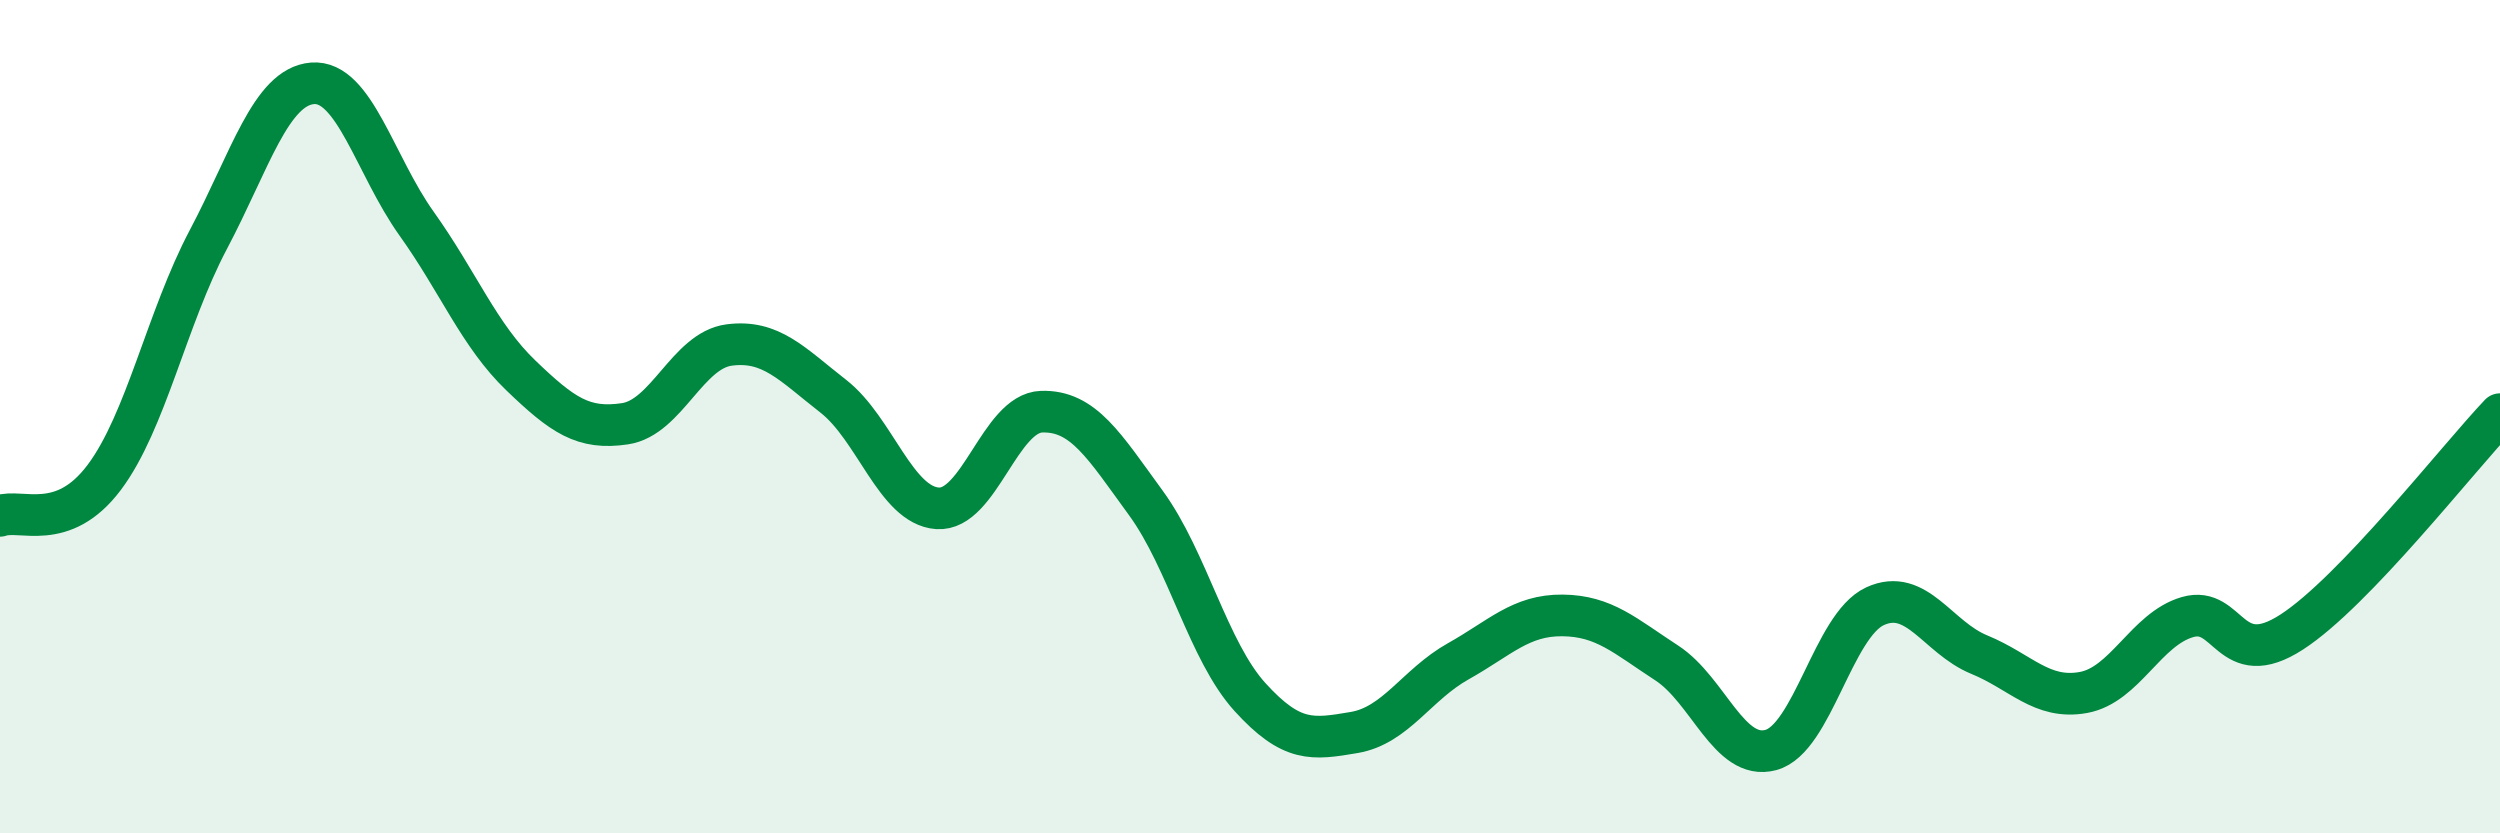
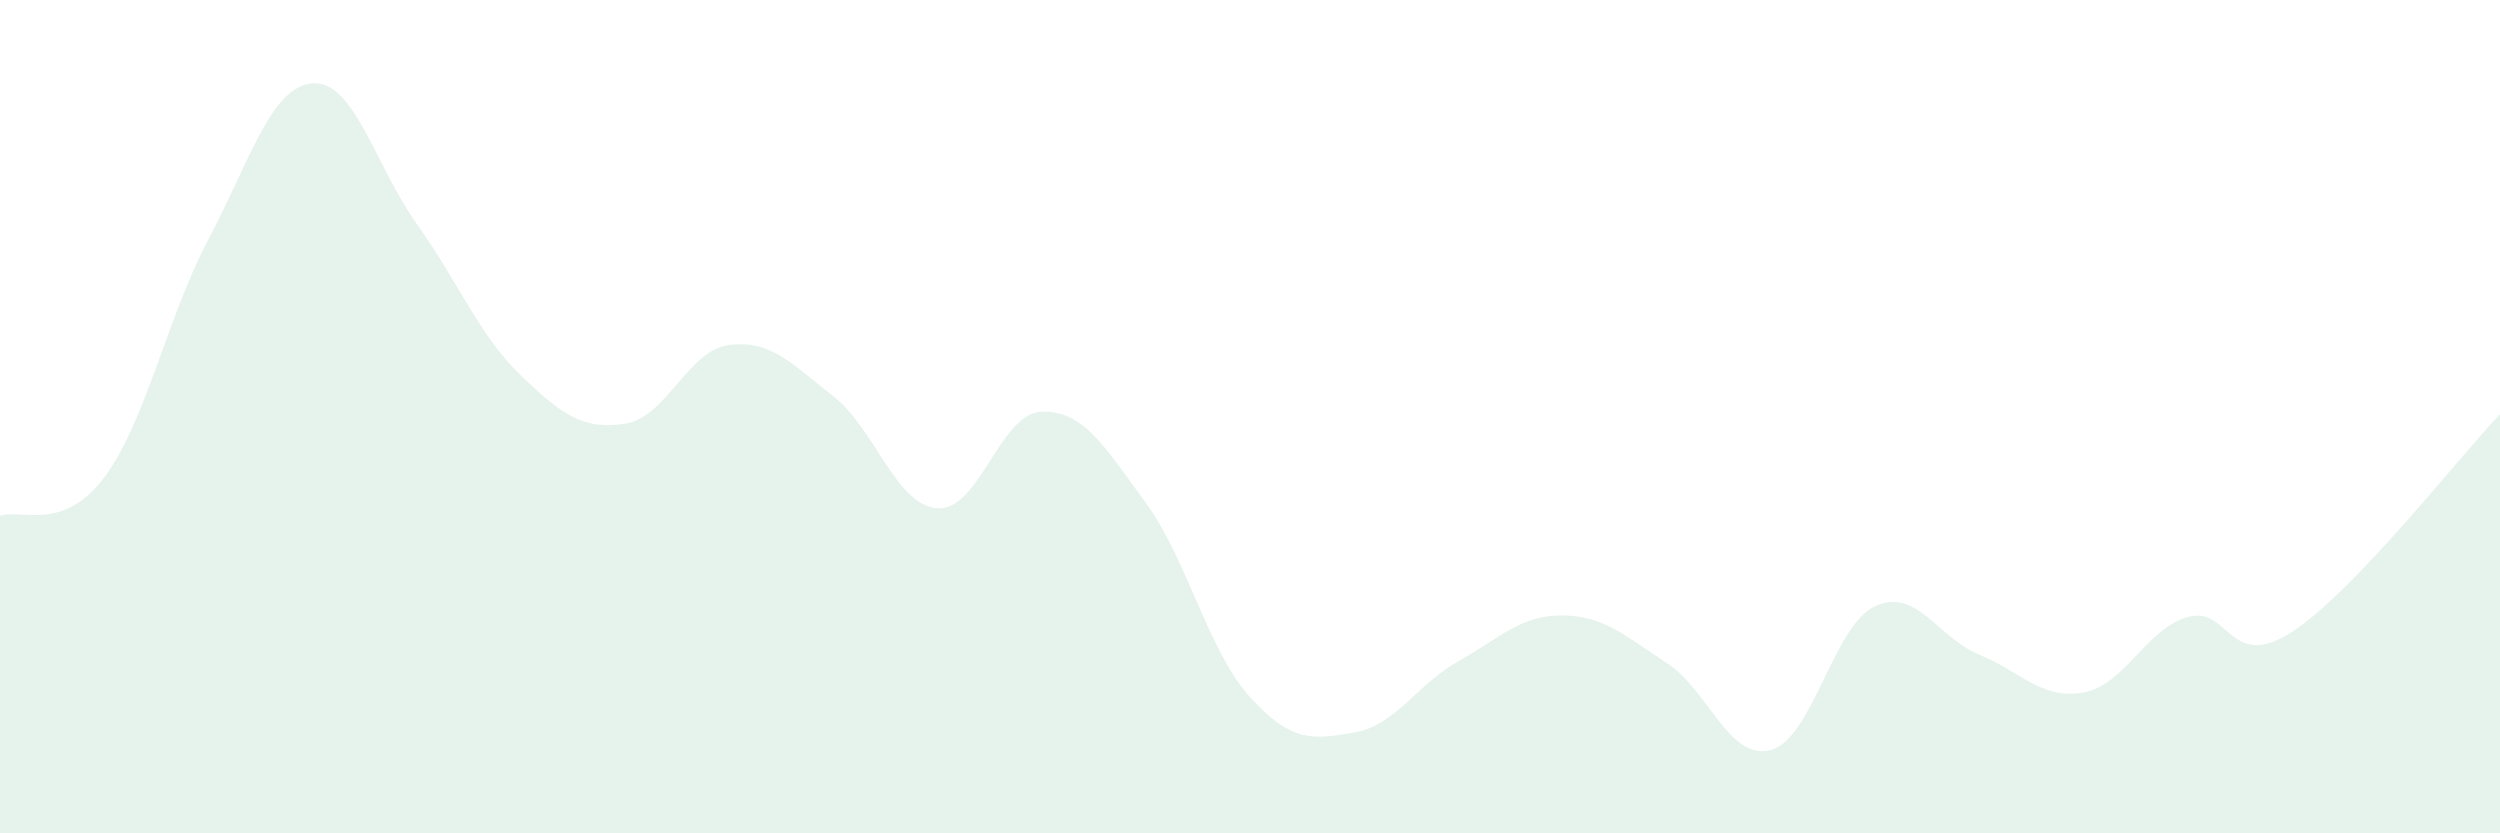
<svg xmlns="http://www.w3.org/2000/svg" width="60" height="20" viewBox="0 0 60 20">
  <path d="M 0,12.38 C 0.5,12.2 1.5,12.79 2.5,11.46 C 3.5,10.13 4,7.64 5,5.75 C 6,3.86 6.5,2.08 7.5,2 C 8.5,1.92 9,3.97 10,5.37 C 11,6.77 11.5,8.05 12.5,9.01 C 13.5,9.97 14,10.32 15,10.17 C 16,10.02 16.5,8.41 17.5,8.28 C 18.5,8.15 19,8.73 20,9.51 C 21,10.29 21.5,12.13 22.5,12.2 C 23.5,12.27 24,9.91 25,9.88 C 26,9.85 26.5,10.7 27.5,12.07 C 28.5,13.44 29,15.63 30,16.73 C 31,17.83 31.5,17.75 32.5,17.58 C 33.5,17.41 34,16.43 35,15.87 C 36,15.31 36.5,14.76 37.5,14.77 C 38.5,14.78 39,15.26 40,15.91 C 41,16.56 41.5,18.27 42.5,18 C 43.5,17.73 44,15.01 45,14.55 C 46,14.09 46.5,15.3 47.5,15.71 C 48.5,16.12 49,16.8 50,16.62 C 51,16.44 51.5,15.1 52.5,14.81 C 53.5,14.52 53.5,16.14 55,15.17 C 56.5,14.2 59,10.99 60,9.94L60 20L0 20Z" fill="#008740" opacity="0.1" stroke-linecap="round" stroke-linejoin="round" />
-   <path d="M 0,12.38 C 0.5,12.2 1.5,12.79 2.5,11.46 C 3.5,10.13 4,7.64 5,5.75 C 6,3.86 6.5,2.08 7.5,2 C 8.5,1.92 9,3.97 10,5.37 C 11,6.77 11.5,8.05 12.5,9.01 C 13.5,9.97 14,10.32 15,10.17 C 16,10.02 16.5,8.41 17.5,8.28 C 18.5,8.15 19,8.73 20,9.51 C 21,10.29 21.5,12.13 22.5,12.2 C 23.5,12.27 24,9.91 25,9.88 C 26,9.85 26.5,10.7 27.5,12.07 C 28.5,13.44 29,15.63 30,16.73 C 31,17.83 31.5,17.75 32.5,17.58 C 33.5,17.41 34,16.43 35,15.87 C 36,15.31 36.5,14.76 37.5,14.77 C 38.5,14.78 39,15.26 40,15.91 C 41,16.56 41.5,18.27 42.5,18 C 43.5,17.73 44,15.01 45,14.55 C 46,14.09 46.5,15.3 47.5,15.71 C 48.5,16.12 49,16.8 50,16.62 C 51,16.44 51.5,15.1 52.5,14.81 C 53.5,14.52 53.5,16.14 55,15.17 C 56.5,14.2 59,10.99 60,9.94" stroke="#008740" stroke-width="1" fill="none" stroke-linecap="round" stroke-linejoin="round" />
</svg>